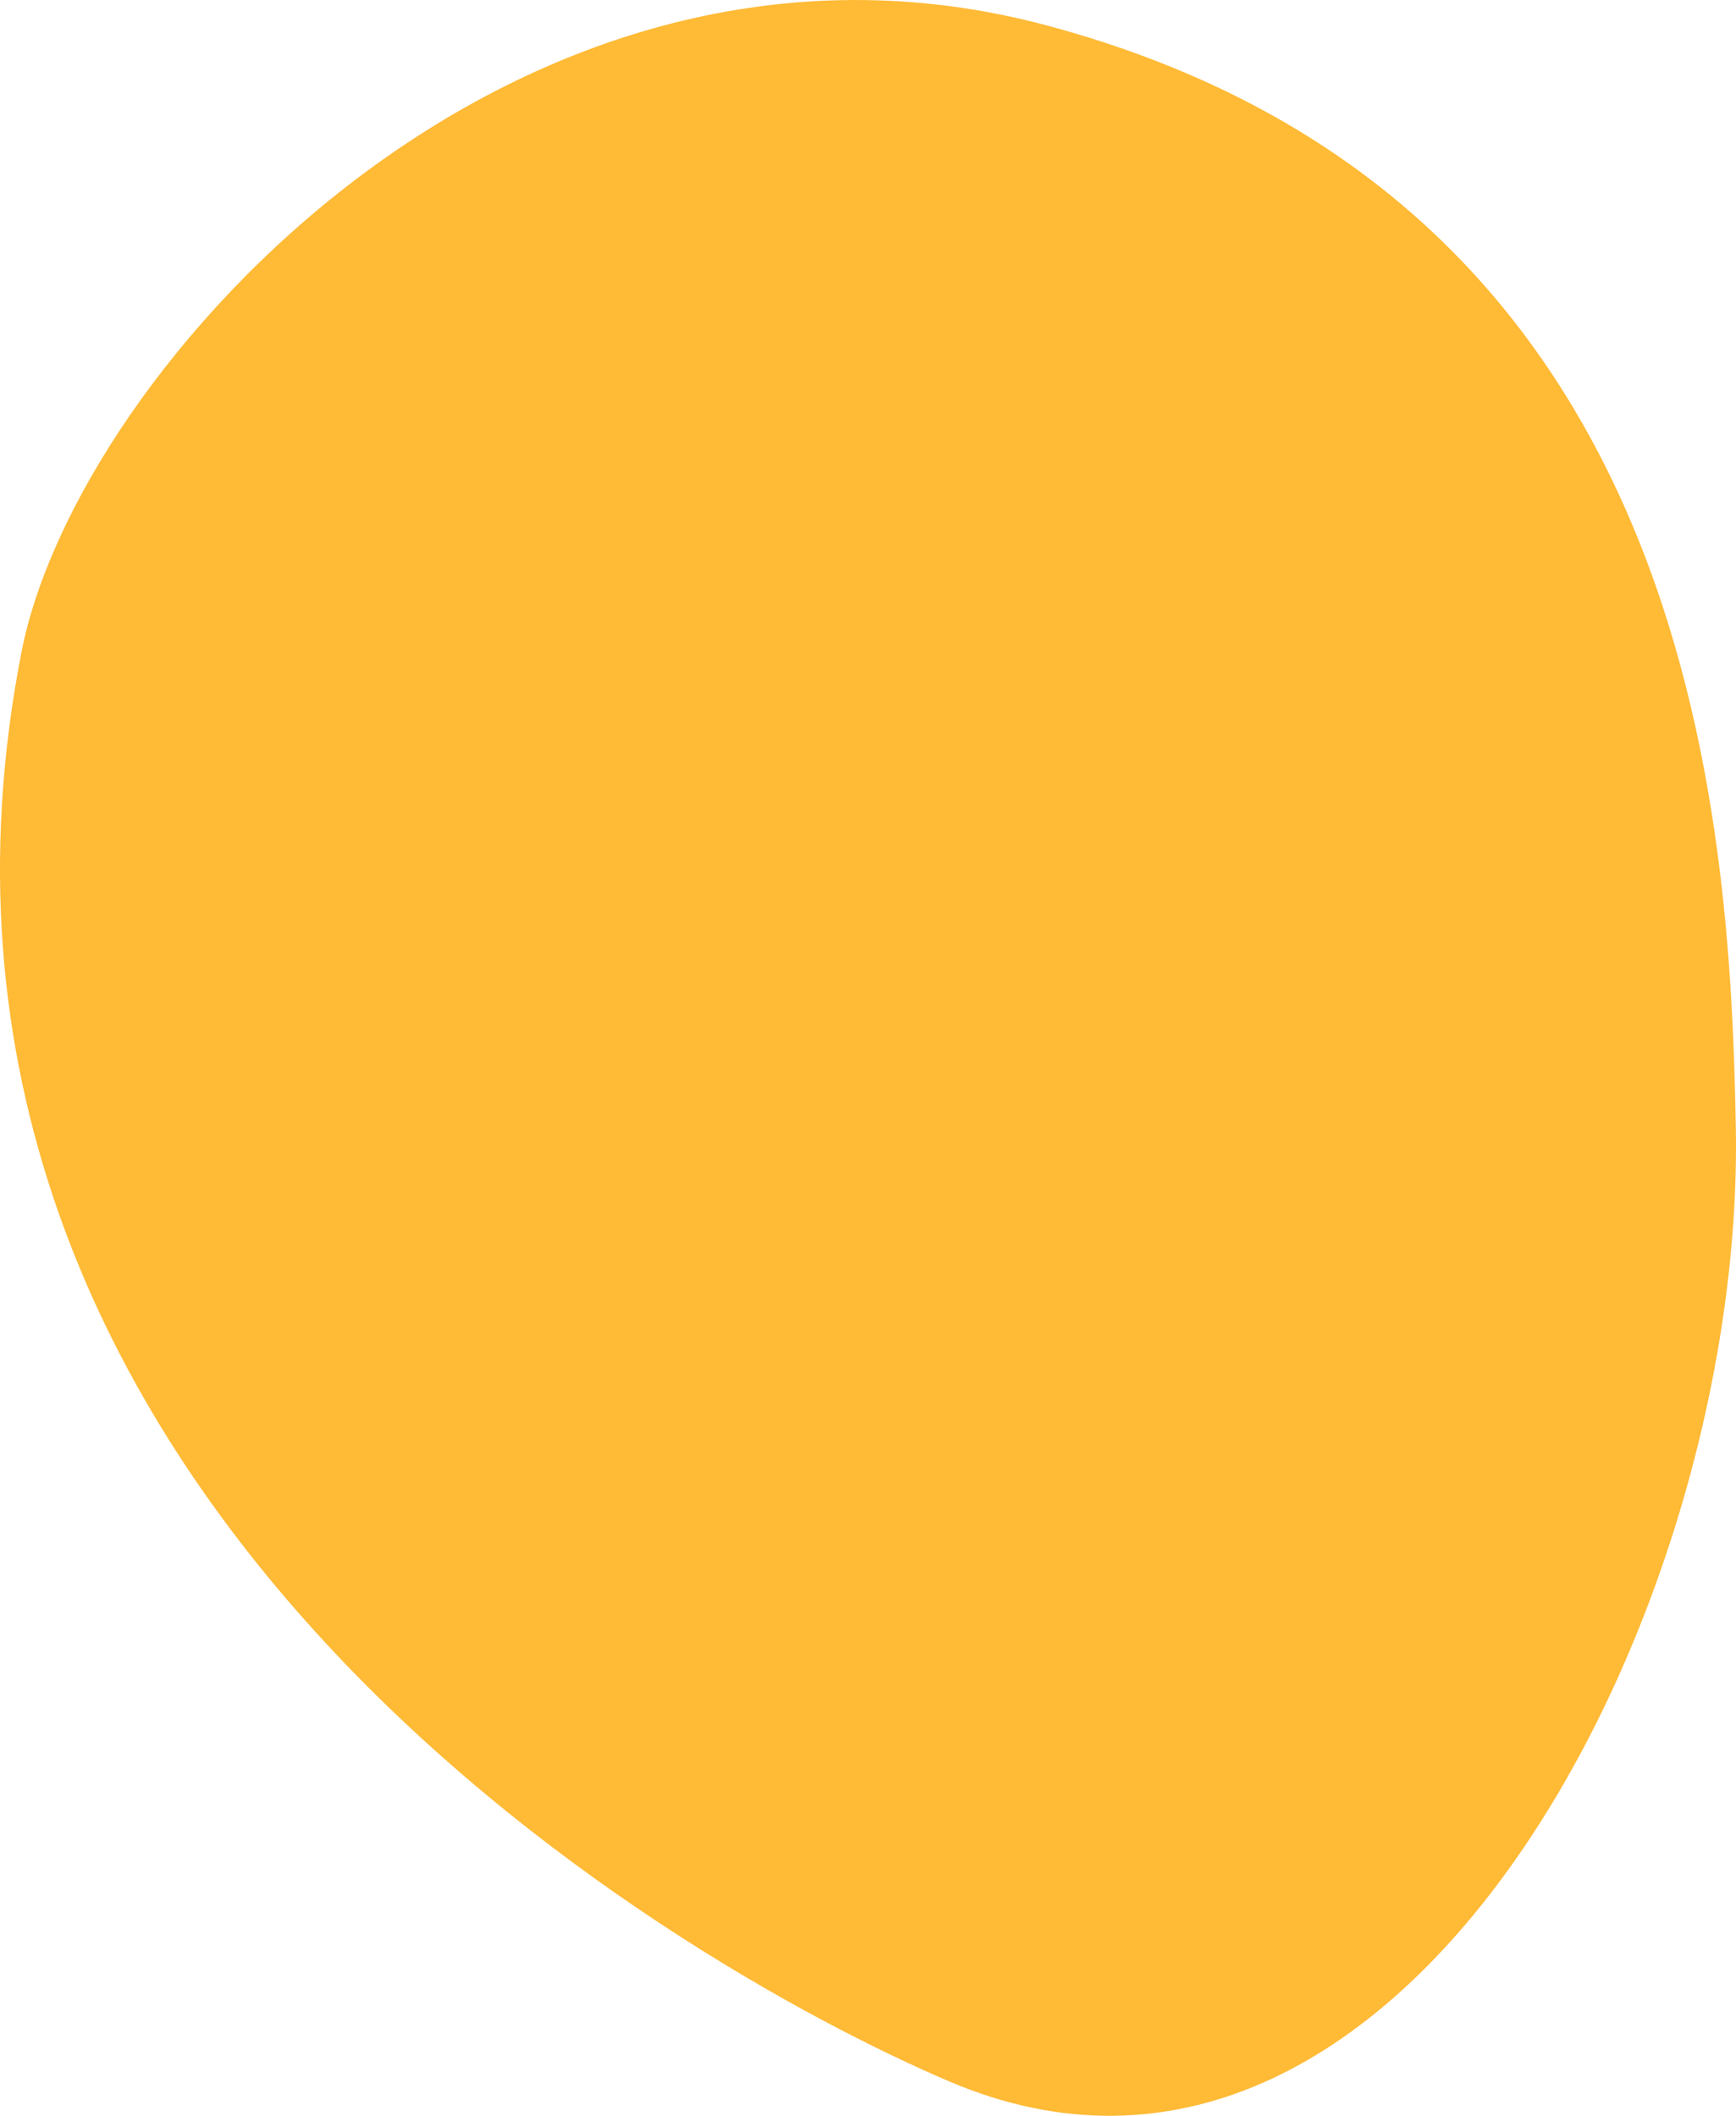
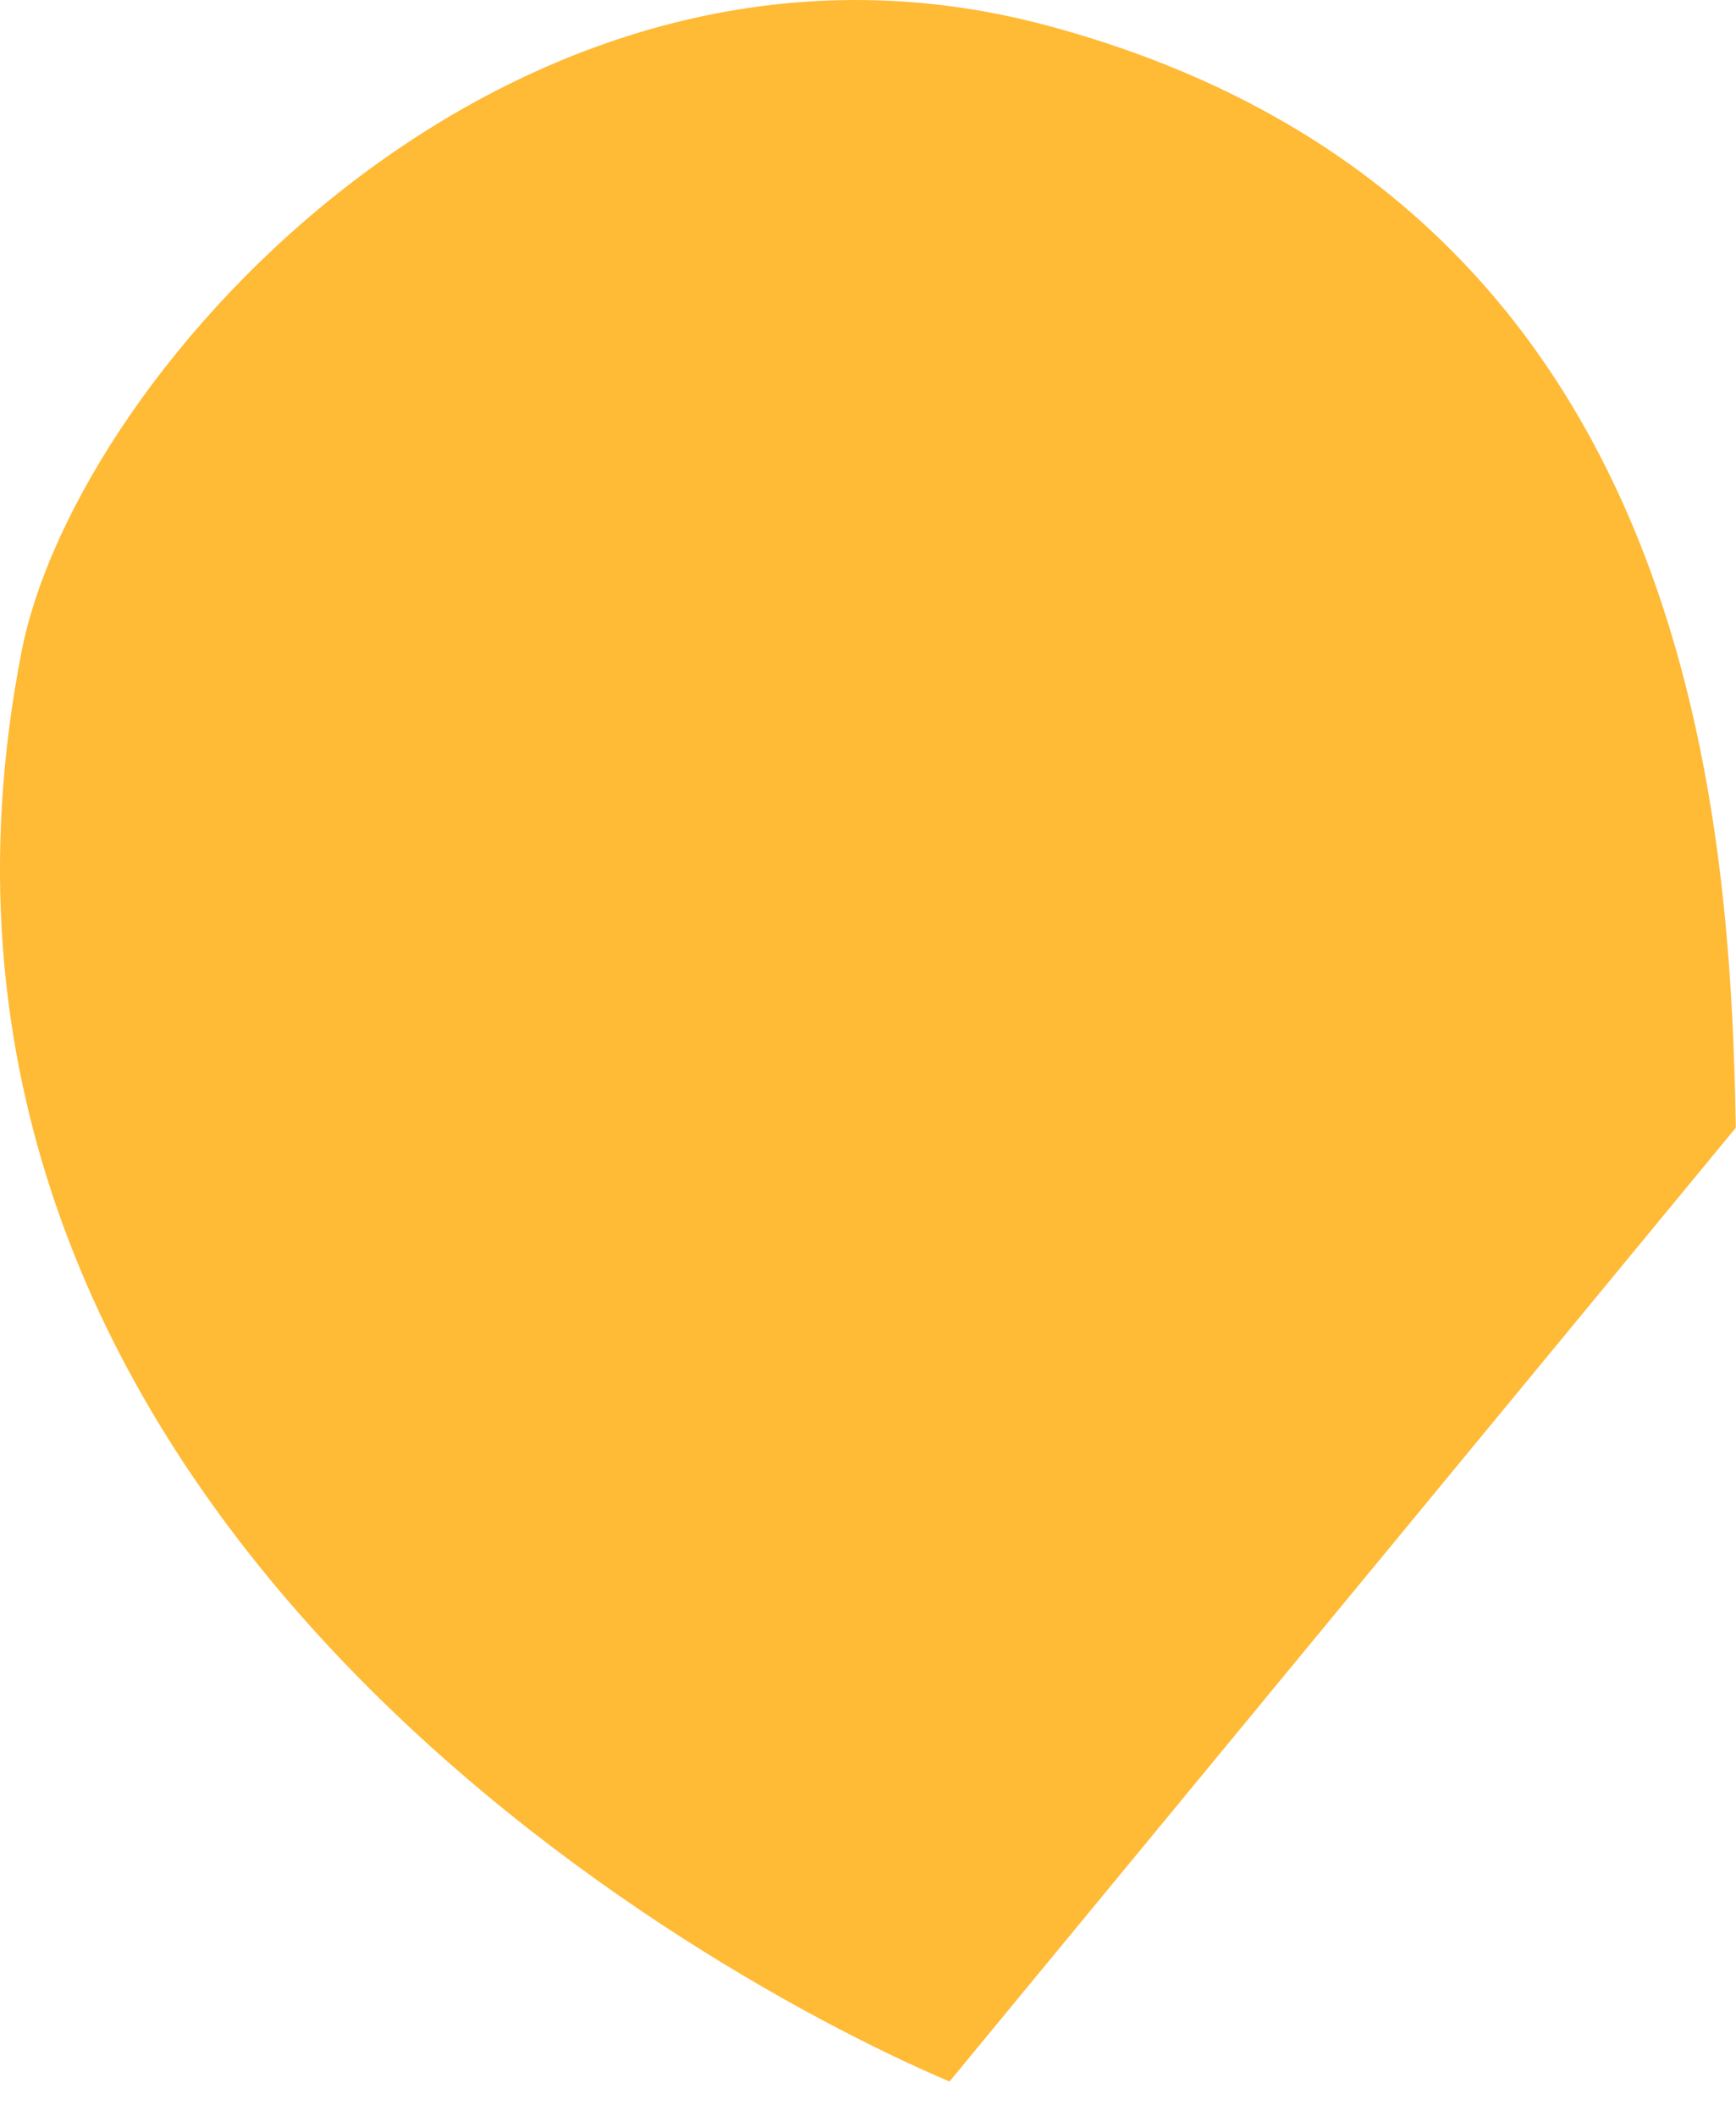
<svg xmlns="http://www.w3.org/2000/svg" viewBox="0 0 305.97 372.75">
-   <path fill="#ffba36" d="M305.94 198.68c-1-55.25-7.36-163.65-121.41-194.19C91.28-20.49 13.58 64.69 3.79 114.86-24.85 261.6 116.51 345.05 167.35 366.72c79.41 33.84 140.15-81.73 138.59-168.04" />
+   <path fill="#ffba36" d="M305.94 198.68c-1-55.25-7.36-163.65-121.41-194.19C91.28-20.49 13.58 64.69 3.79 114.86-24.85 261.6 116.51 345.05 167.35 366.72" />
</svg>